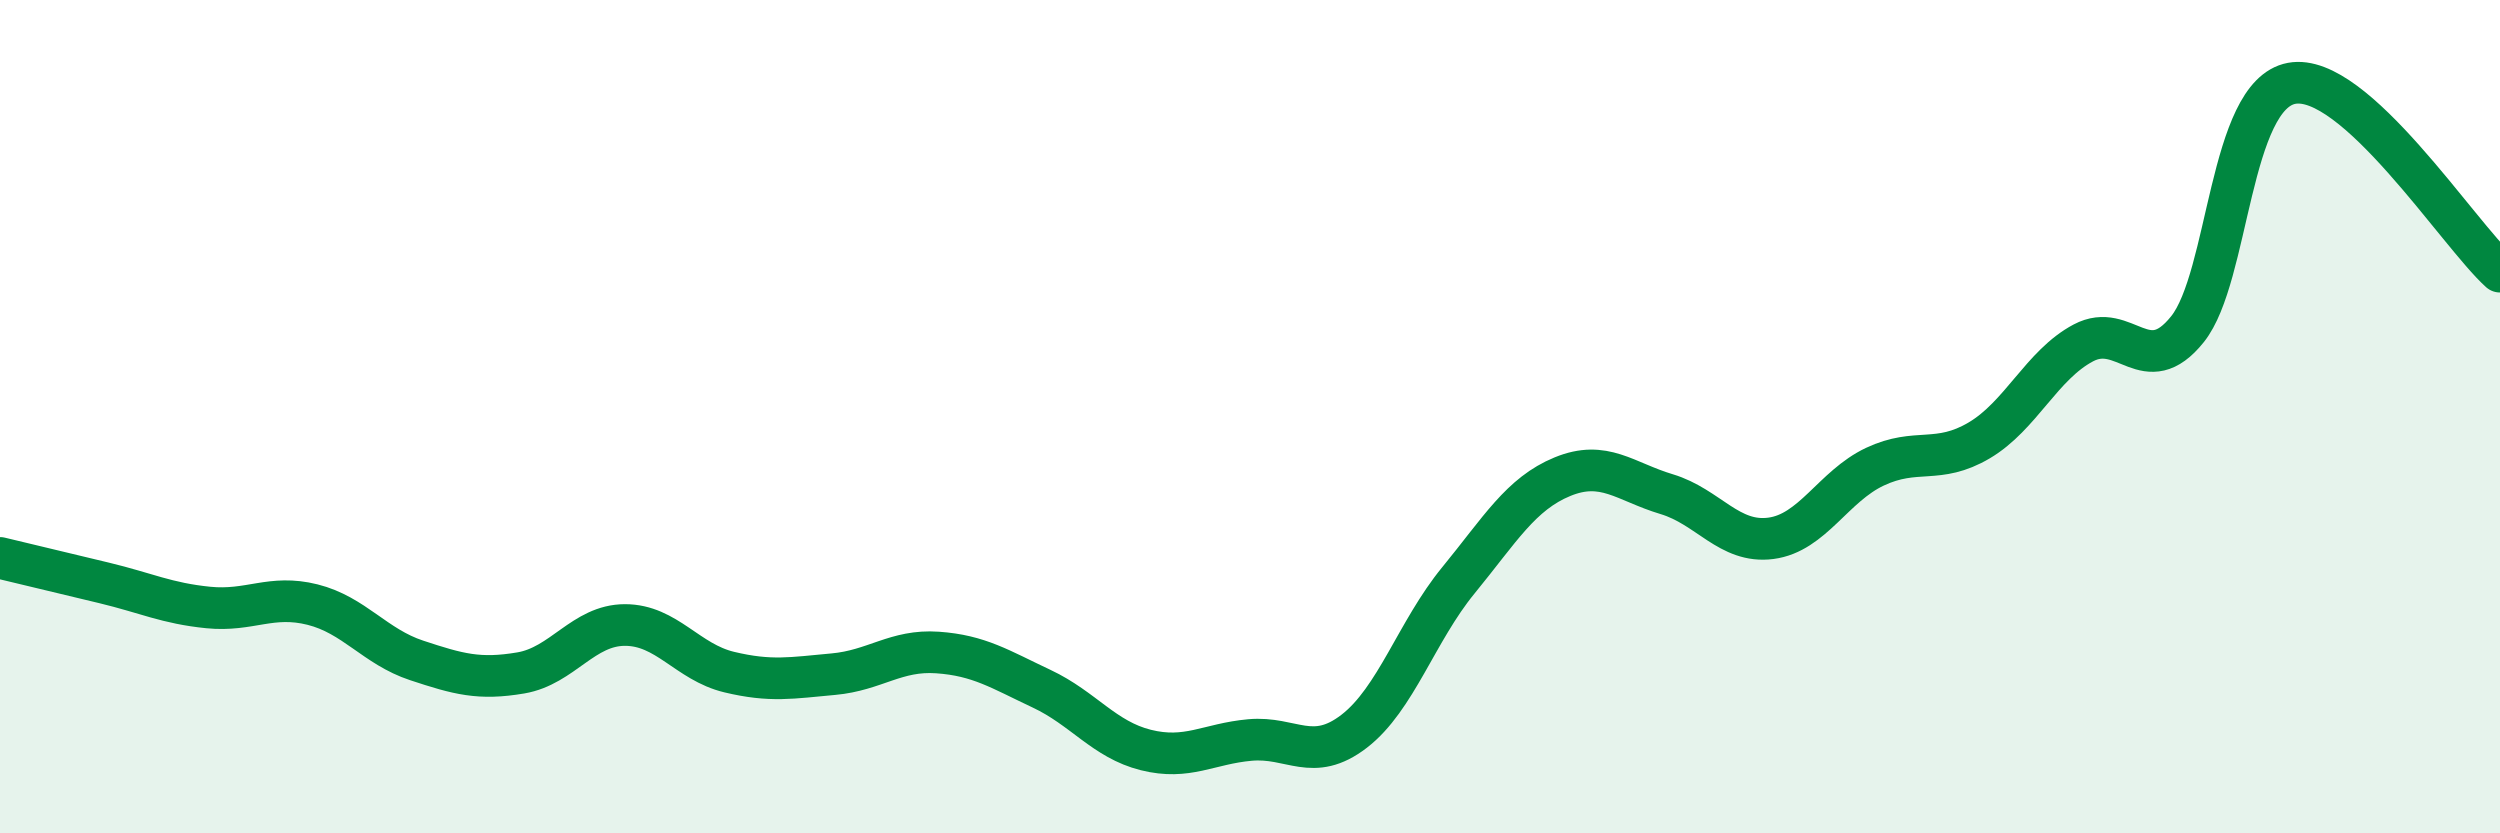
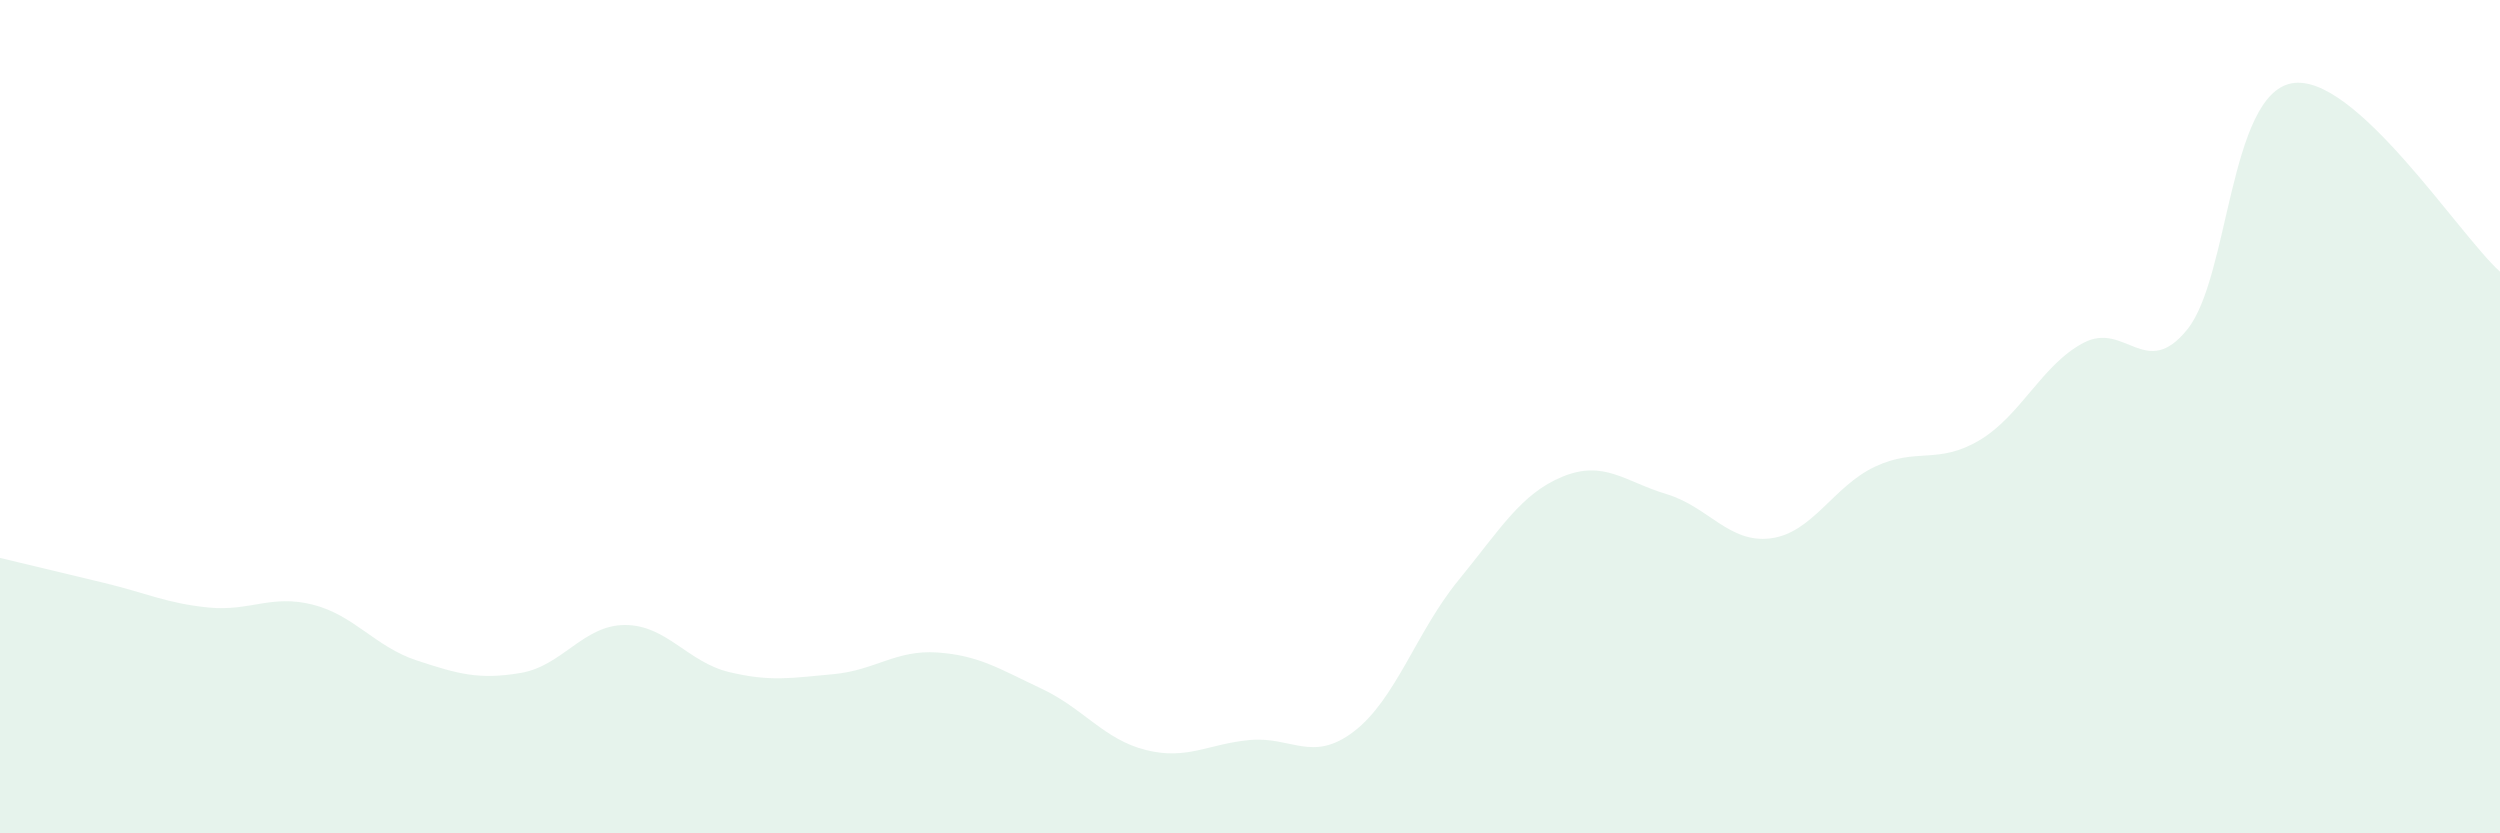
<svg xmlns="http://www.w3.org/2000/svg" width="60" height="20" viewBox="0 0 60 20">
  <path d="M 0,13.39 C 0.5,13.51 1.5,13.75 2.5,13.99 C 3.5,14.23 4,14.48 5,14.58 C 6,14.68 6.5,14.26 7.5,14.51 C 8.5,14.76 9,15.52 10,15.85 C 11,16.18 11.5,16.32 12.5,16.15 C 13.5,15.98 14,15 15,15 C 16,15 16.5,15.89 17.5,16.13 C 18.5,16.37 19,16.27 20,16.18 C 21,16.09 21.5,15.59 22.5,15.66 C 23.5,15.73 24,16.06 25,16.53 C 26,17 26.5,17.75 27.5,18 C 28.5,18.25 29,17.85 30,17.76 C 31,17.67 31.5,18.32 32.5,17.55 C 33.5,16.78 34,15.15 35,13.93 C 36,12.71 36.5,11.85 37.5,11.44 C 38.5,11.03 39,11.56 40,11.86 C 41,12.16 41.5,13.05 42.5,12.92 C 43.5,12.79 44,11.67 45,11.2 C 46,10.73 46.5,11.16 47.5,10.57 C 48.5,9.98 49,8.76 50,8.23 C 51,7.7 51.5,9.15 52.5,7.9 C 53.5,6.65 53.5,2.28 55,2 C 56.5,1.72 59,5.62 60,6.52L60 20L0 20Z" fill="#008740" opacity="0.1" stroke-linecap="round" stroke-linejoin="round" />
-   <path d="M 0,13.39 C 0.5,13.51 1.5,13.75 2.5,13.99 C 3.5,14.23 4,14.48 5,14.58 C 6,14.68 6.5,14.26 7.5,14.51 C 8.5,14.76 9,15.52 10,15.85 C 11,16.18 11.5,16.32 12.5,16.15 C 13.5,15.98 14,15 15,15 C 16,15 16.5,15.89 17.5,16.13 C 18.5,16.37 19,16.27 20,16.18 C 21,16.09 21.5,15.59 22.5,15.66 C 23.5,15.73 24,16.06 25,16.53 C 26,17 26.5,17.75 27.5,18 C 28.5,18.25 29,17.85 30,17.76 C 31,17.67 31.5,18.32 32.5,17.55 C 33.5,16.78 34,15.15 35,13.93 C 36,12.71 36.5,11.85 37.5,11.44 C 38.5,11.03 39,11.56 40,11.86 C 41,12.16 41.5,13.05 42.5,12.92 C 43.5,12.79 44,11.67 45,11.2 C 46,10.73 46.5,11.16 47.5,10.57 C 48.5,9.98 49,8.76 50,8.23 C 51,7.7 51.5,9.15 52.5,7.9 C 53.5,6.65 53.5,2.28 55,2 C 56.5,1.72 59,5.62 60,6.52" stroke="#008740" stroke-width="1" fill="none" stroke-linecap="round" stroke-linejoin="round" />
</svg>